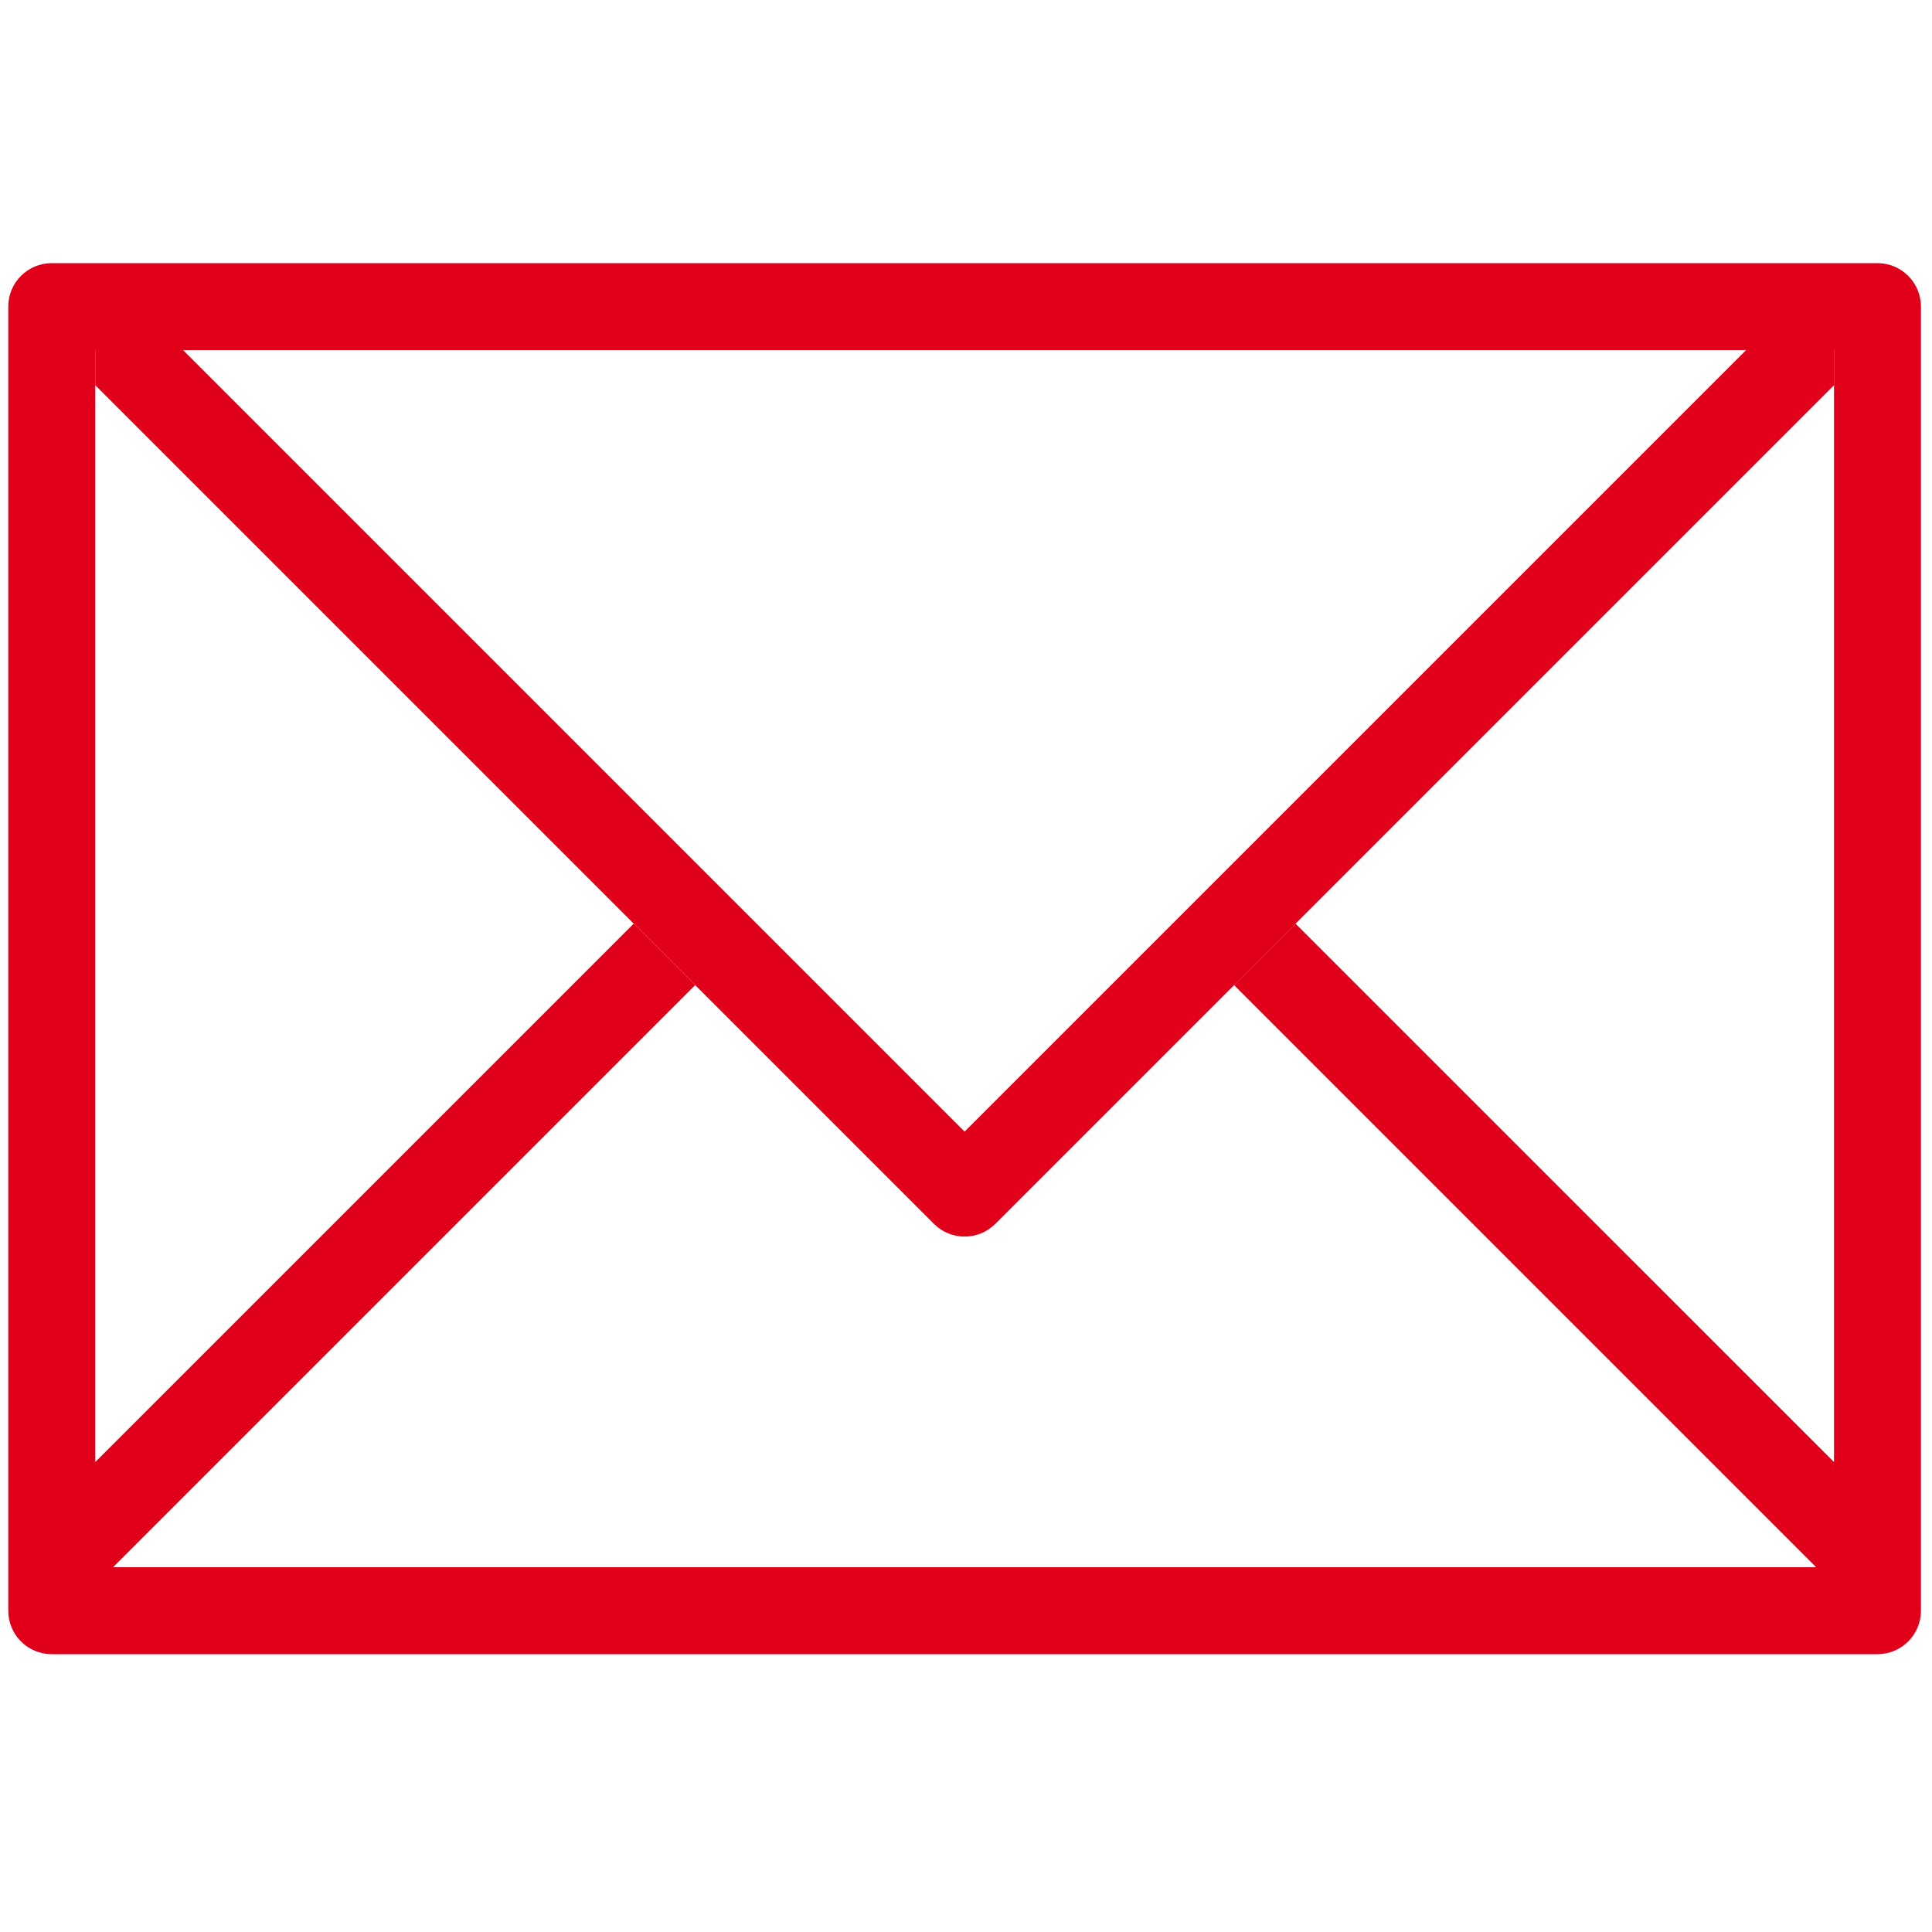
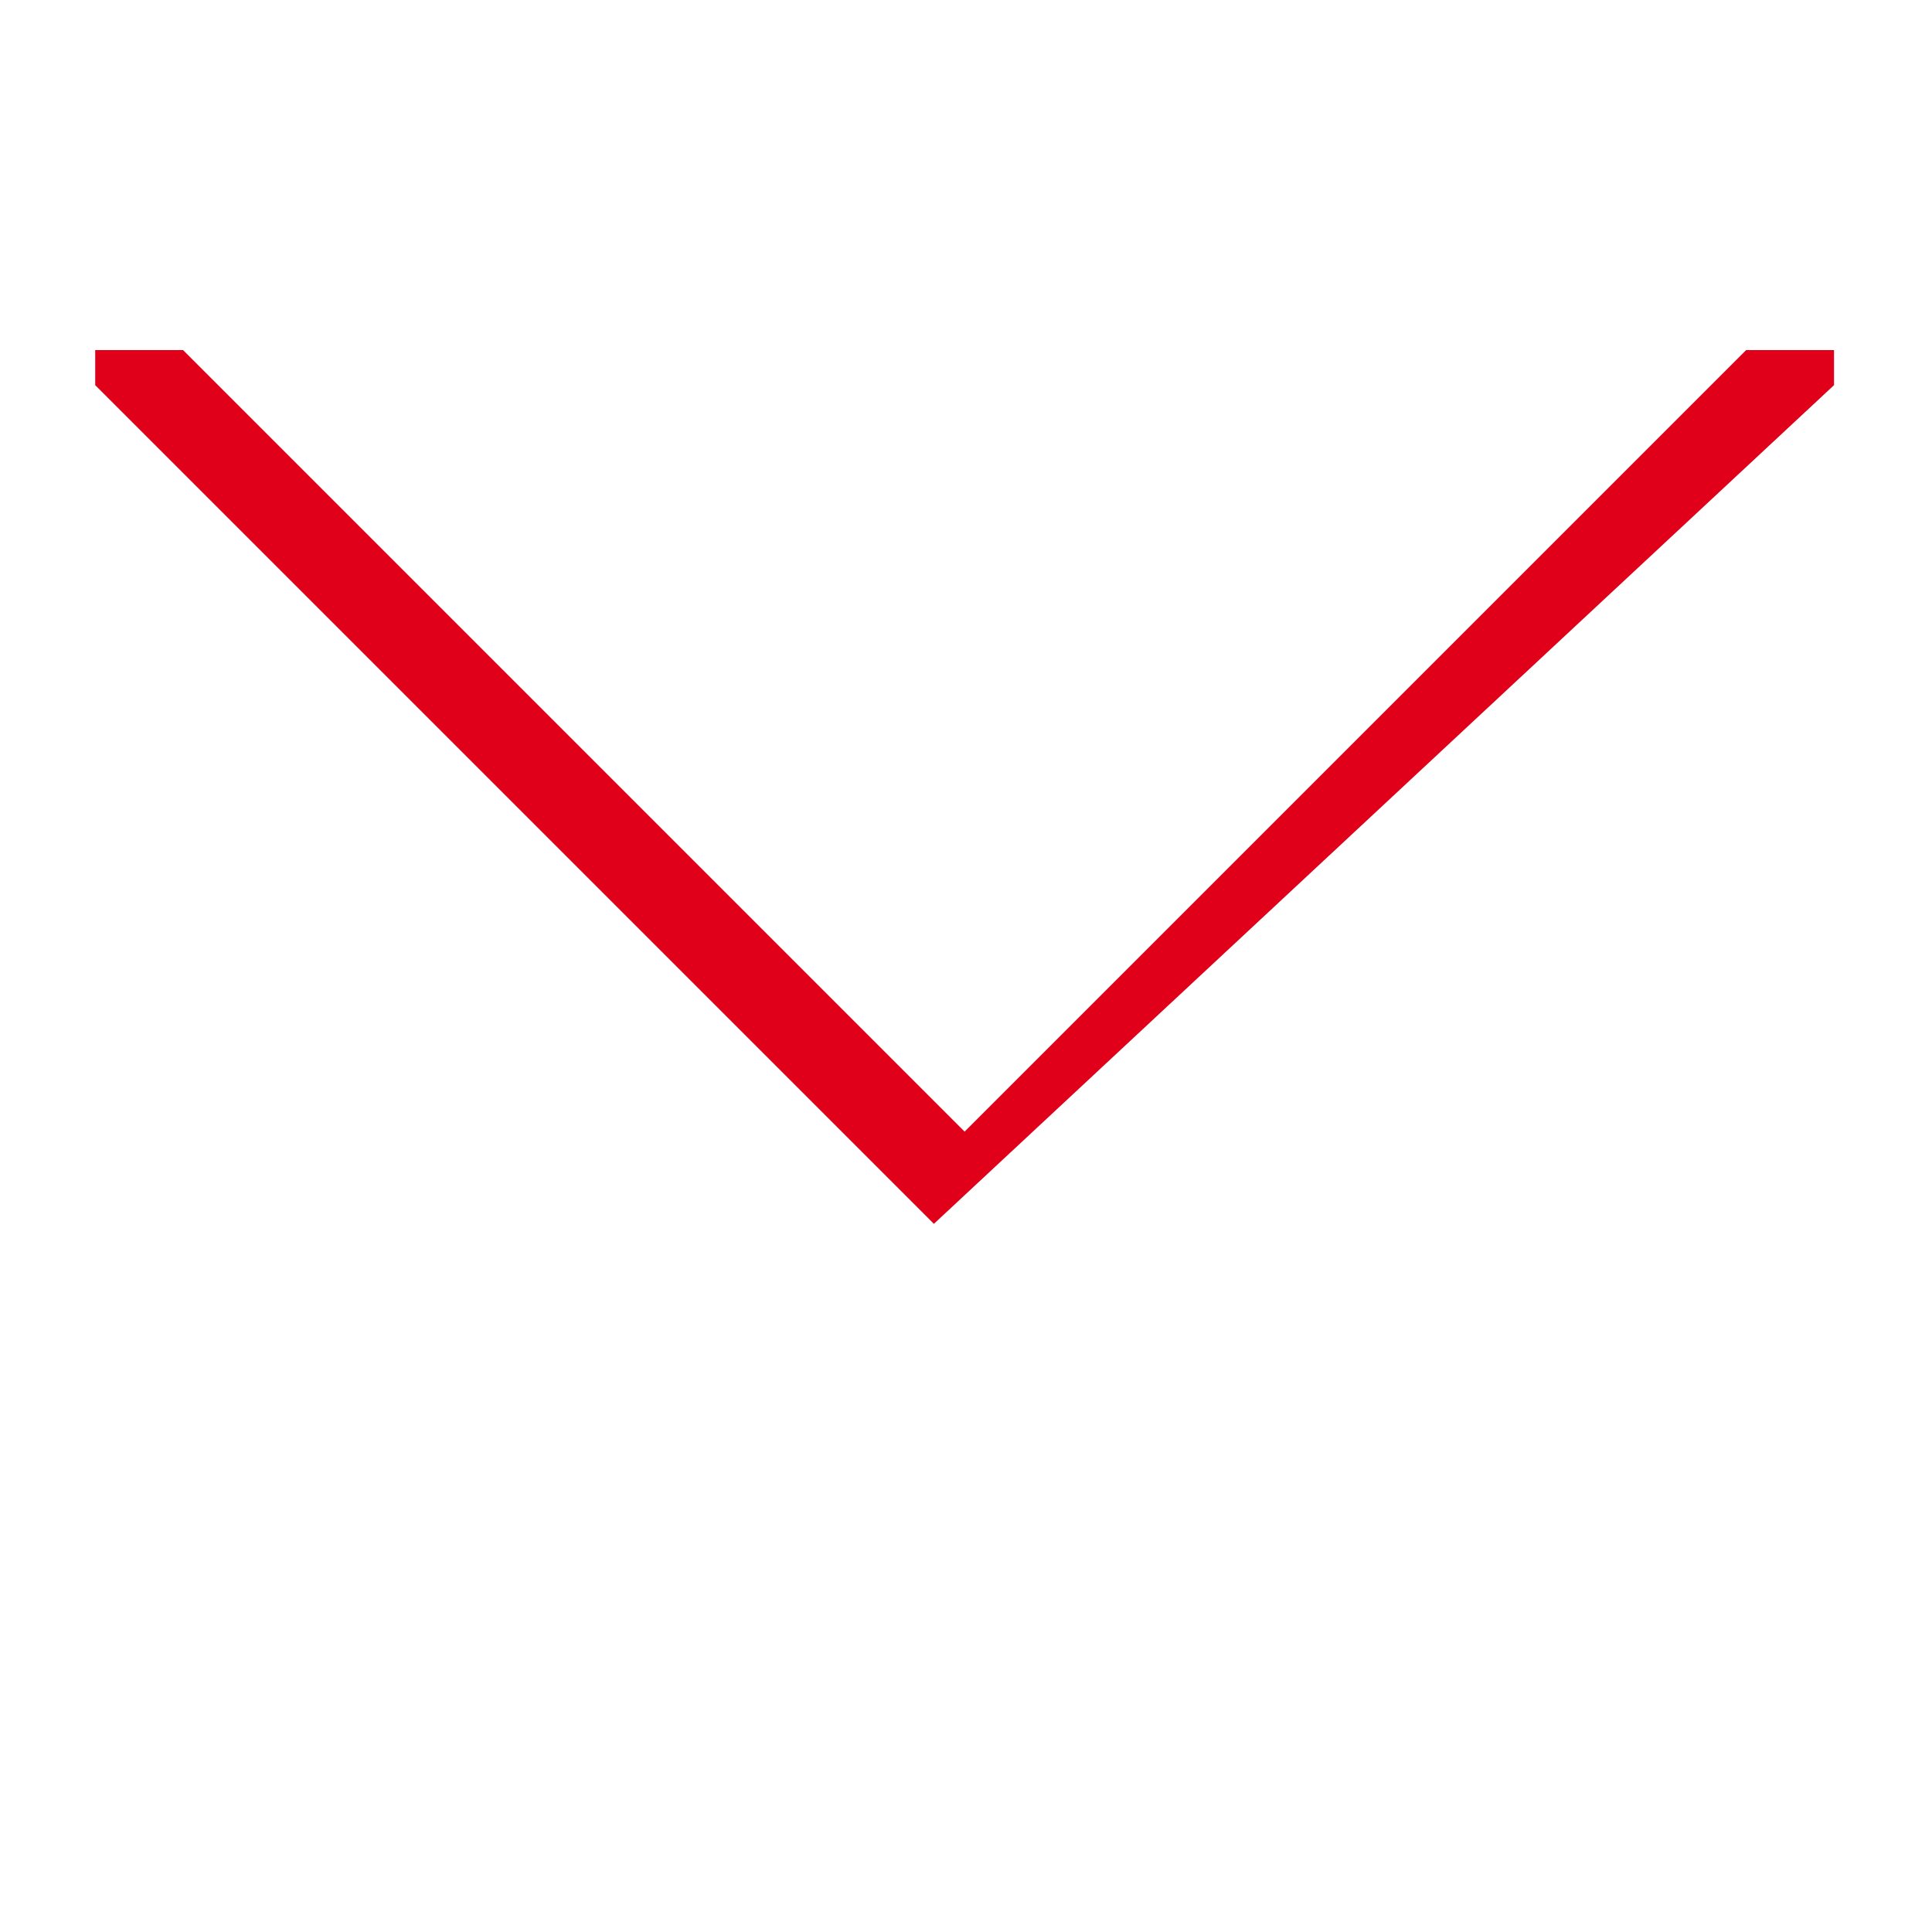
<svg xmlns="http://www.w3.org/2000/svg" width="48px" height="48px" viewBox="0 0 64 47" version="1.1" xml:space="preserve" style="fill:#e1001a;fill-rule:evenodd;clip-rule:evenodd;stroke-linejoin:round;stroke-miterlimit:2;">
  <g transform="matrix(1.44,0,0,1.44,0.274,-8.423)">
    <g id="letter">
      <g>
-         <path d="M43,6L1,6C0.447,6 0,6.447 0,7L0,37C0,37.553 0.447,38 1,38L43,38C43.552,38 44,37.553 44,37L44,7C44,6.447 43.552,6 43,6ZM42,33.581L29.612,21.194L28.198,22.608L41.59,36L2.41,36L15.802,22.608L14.388,21.194L2,33.581L2,8L42,8L42,33.581Z" style="fill-rule:nonzero;" />
-         <path d="M39.979,8L22,25.979L4.021,8L2,8L2,8.807L21.293,28.1C21.684,28.491 22.316,28.491 22.707,28.1L42,8.807L42,8L39.979,8Z" style="fill-rule:nonzero;" />
+         <path d="M39.979,8L22,25.979L4.021,8L2,8L2,8.807L21.293,28.1L42,8.807L42,8L39.979,8Z" style="fill-rule:nonzero;" />
      </g>
    </g>
  </g>
</svg>